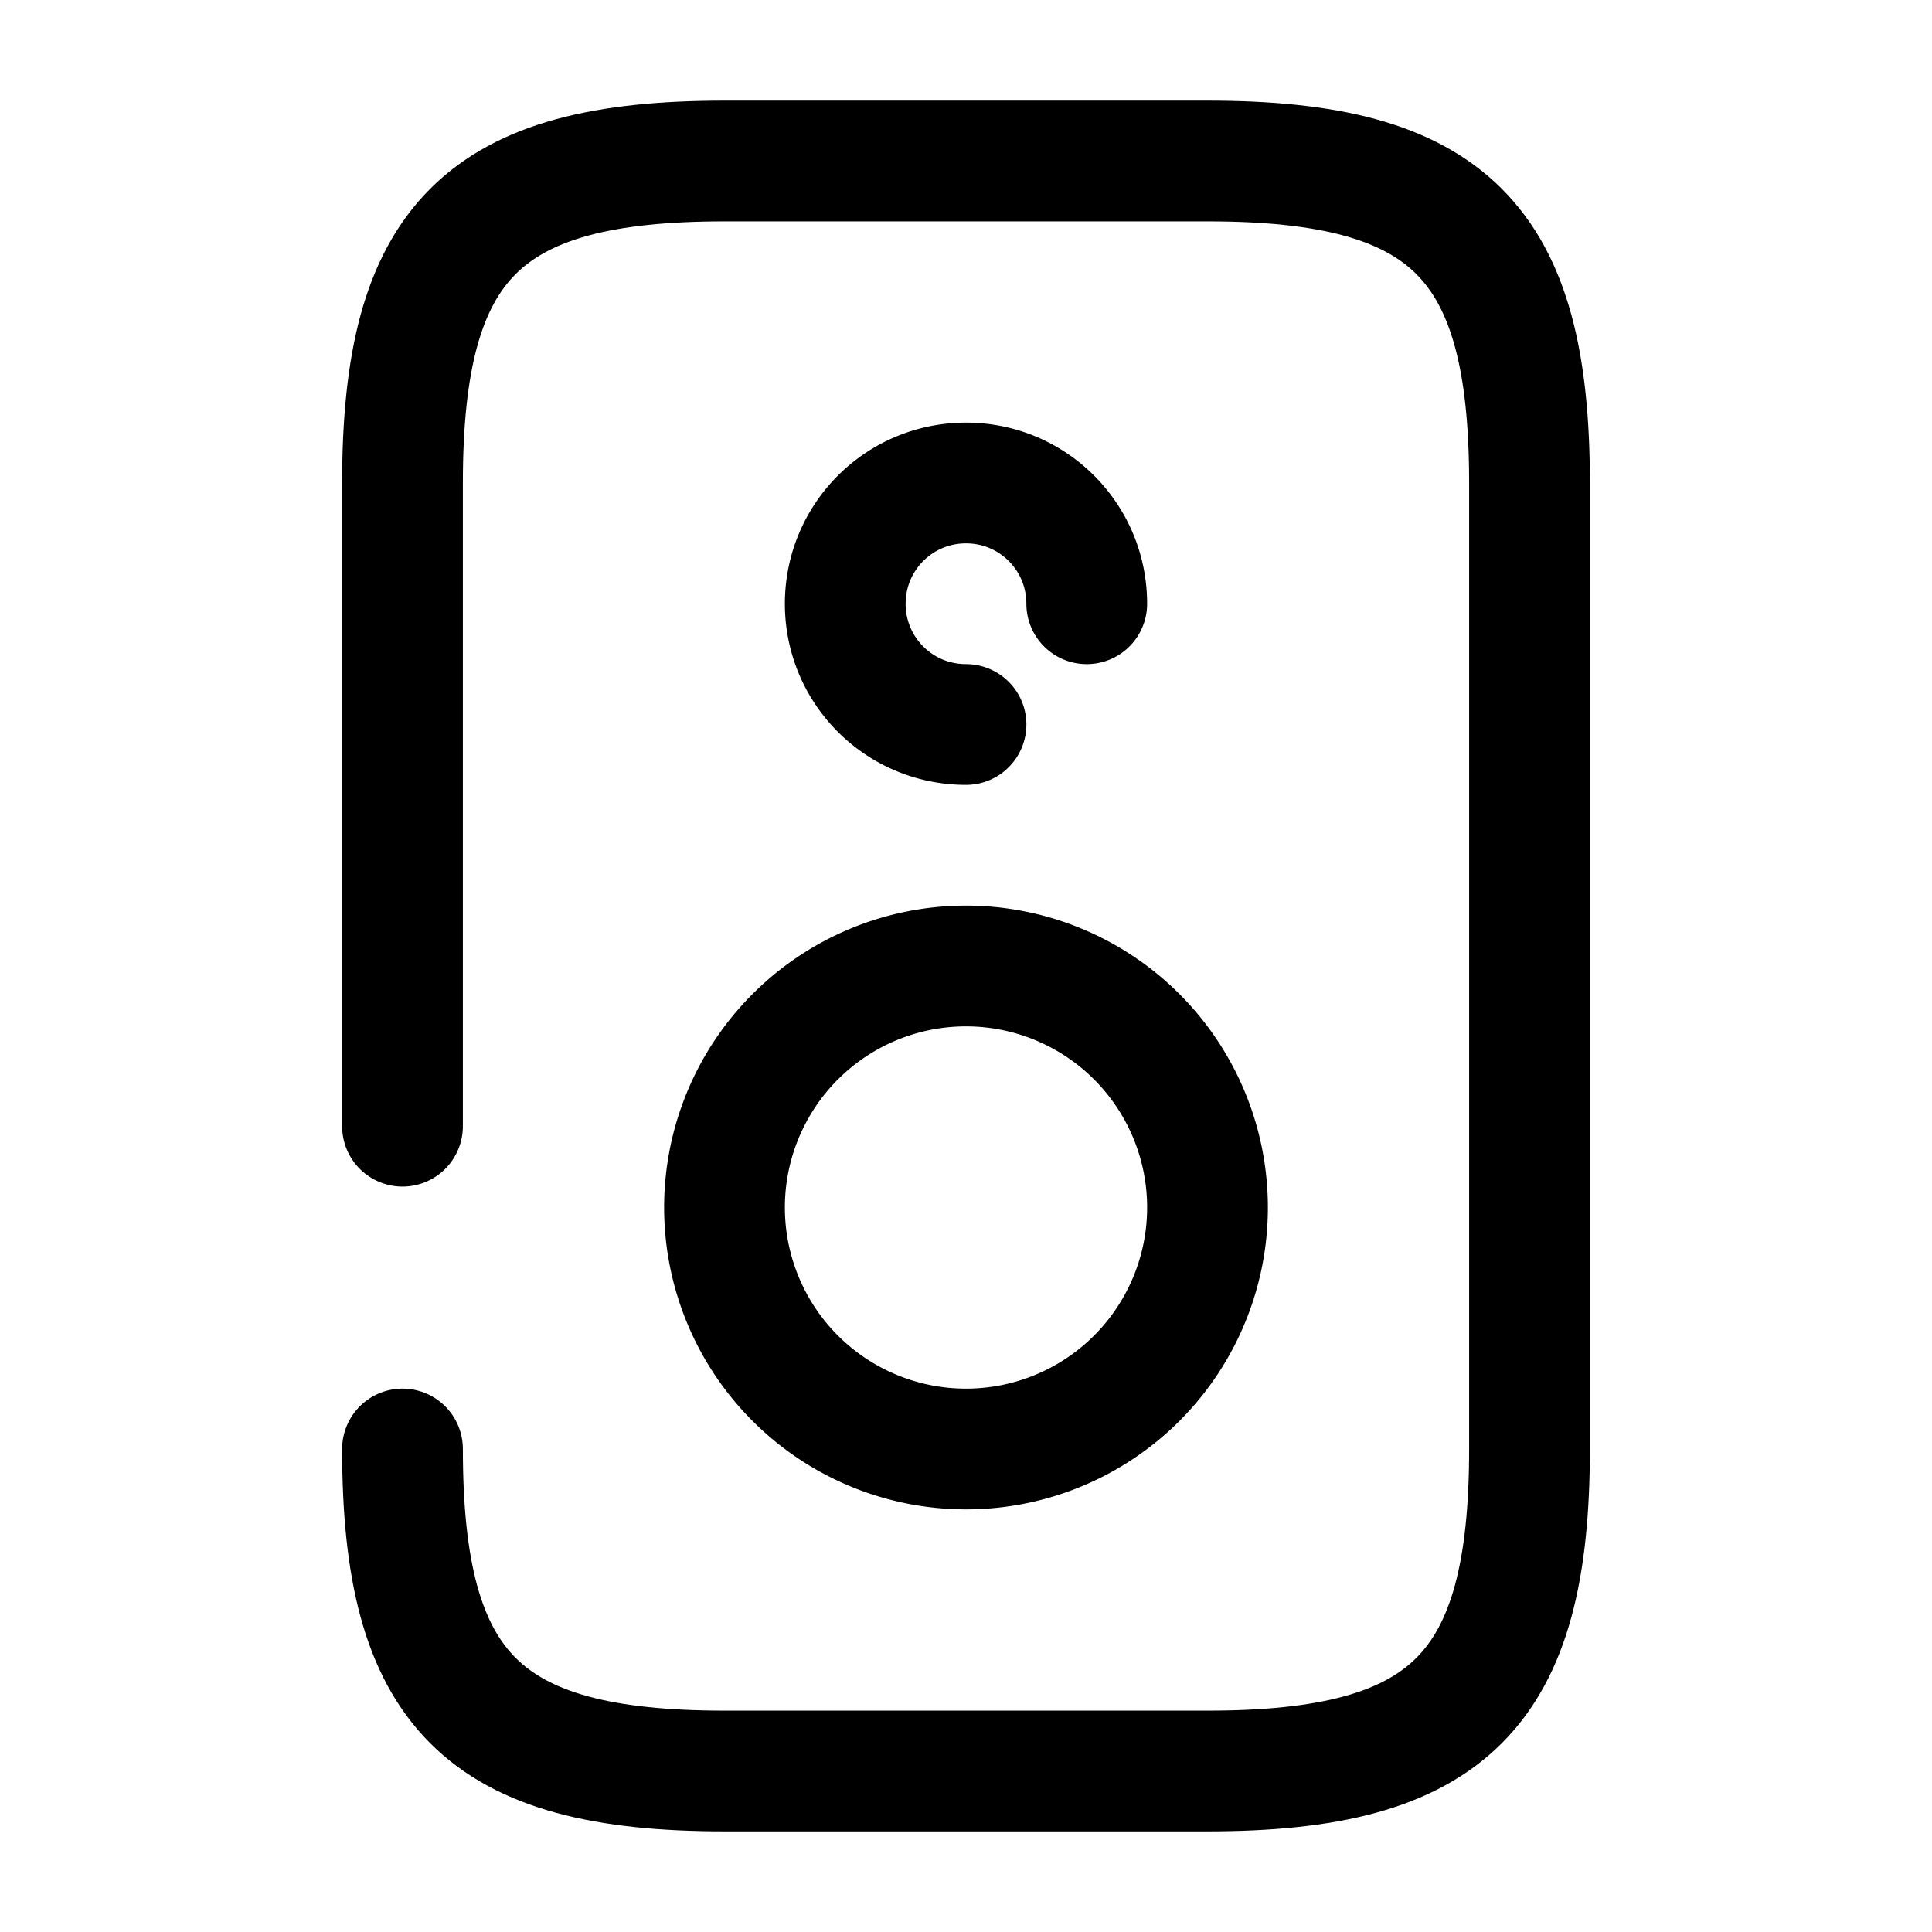
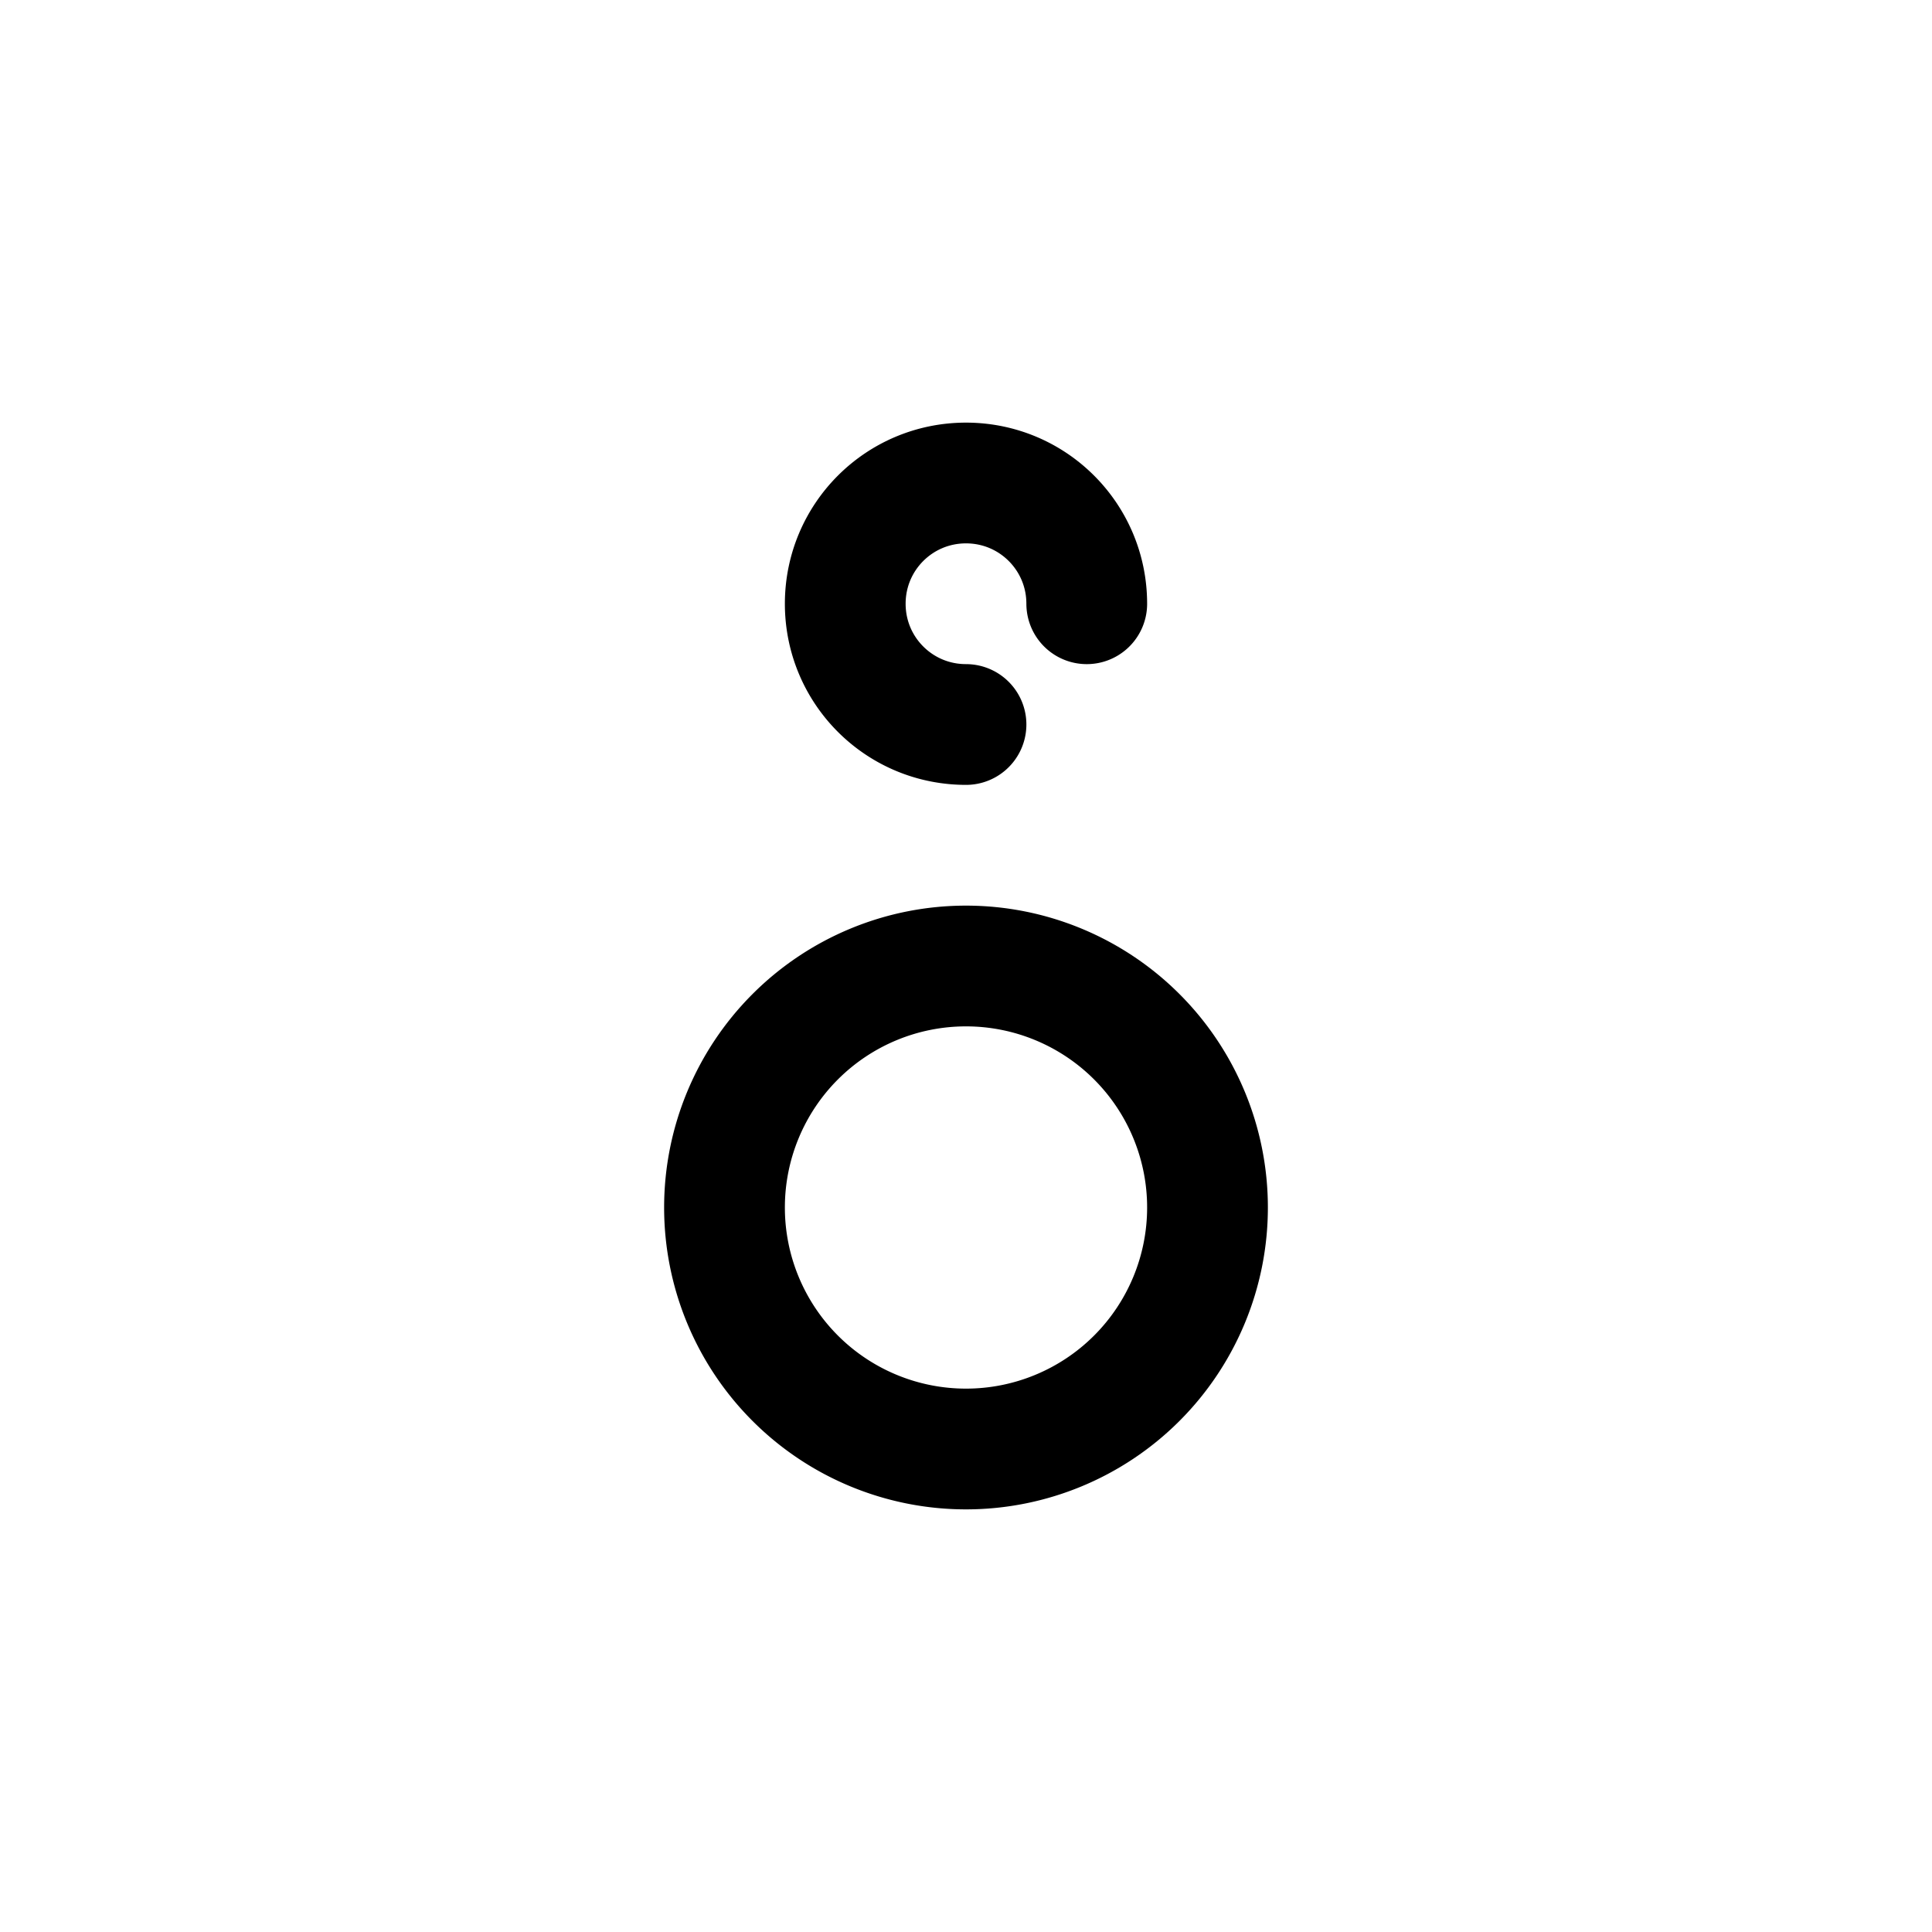
<svg xmlns="http://www.w3.org/2000/svg" fill="none" viewBox="0 0 24 24" stroke="currentColor" aria-hidden="true">
-   <path stroke-linecap="round" stroke-linejoin="round" stroke-miterlimit="10" stroke-width="1.5" d="M5 13.99V6c0-3 1-4 4-4h6c3 0 4 1 4 4v12c0 3-1 4-4 4H9c-3 0-4-1-4-4" />
  <path stroke-linecap="round" stroke-linejoin="round" stroke-miterlimit="10" stroke-width="1.5" d="M12 18a3 3 0 100-6 3 3 0 000 6zM13.5 7.5c0-.83-.67-1.5-1.5-1.5s-1.5.67-1.5 1.5S11.17 9 12 9" />
</svg>